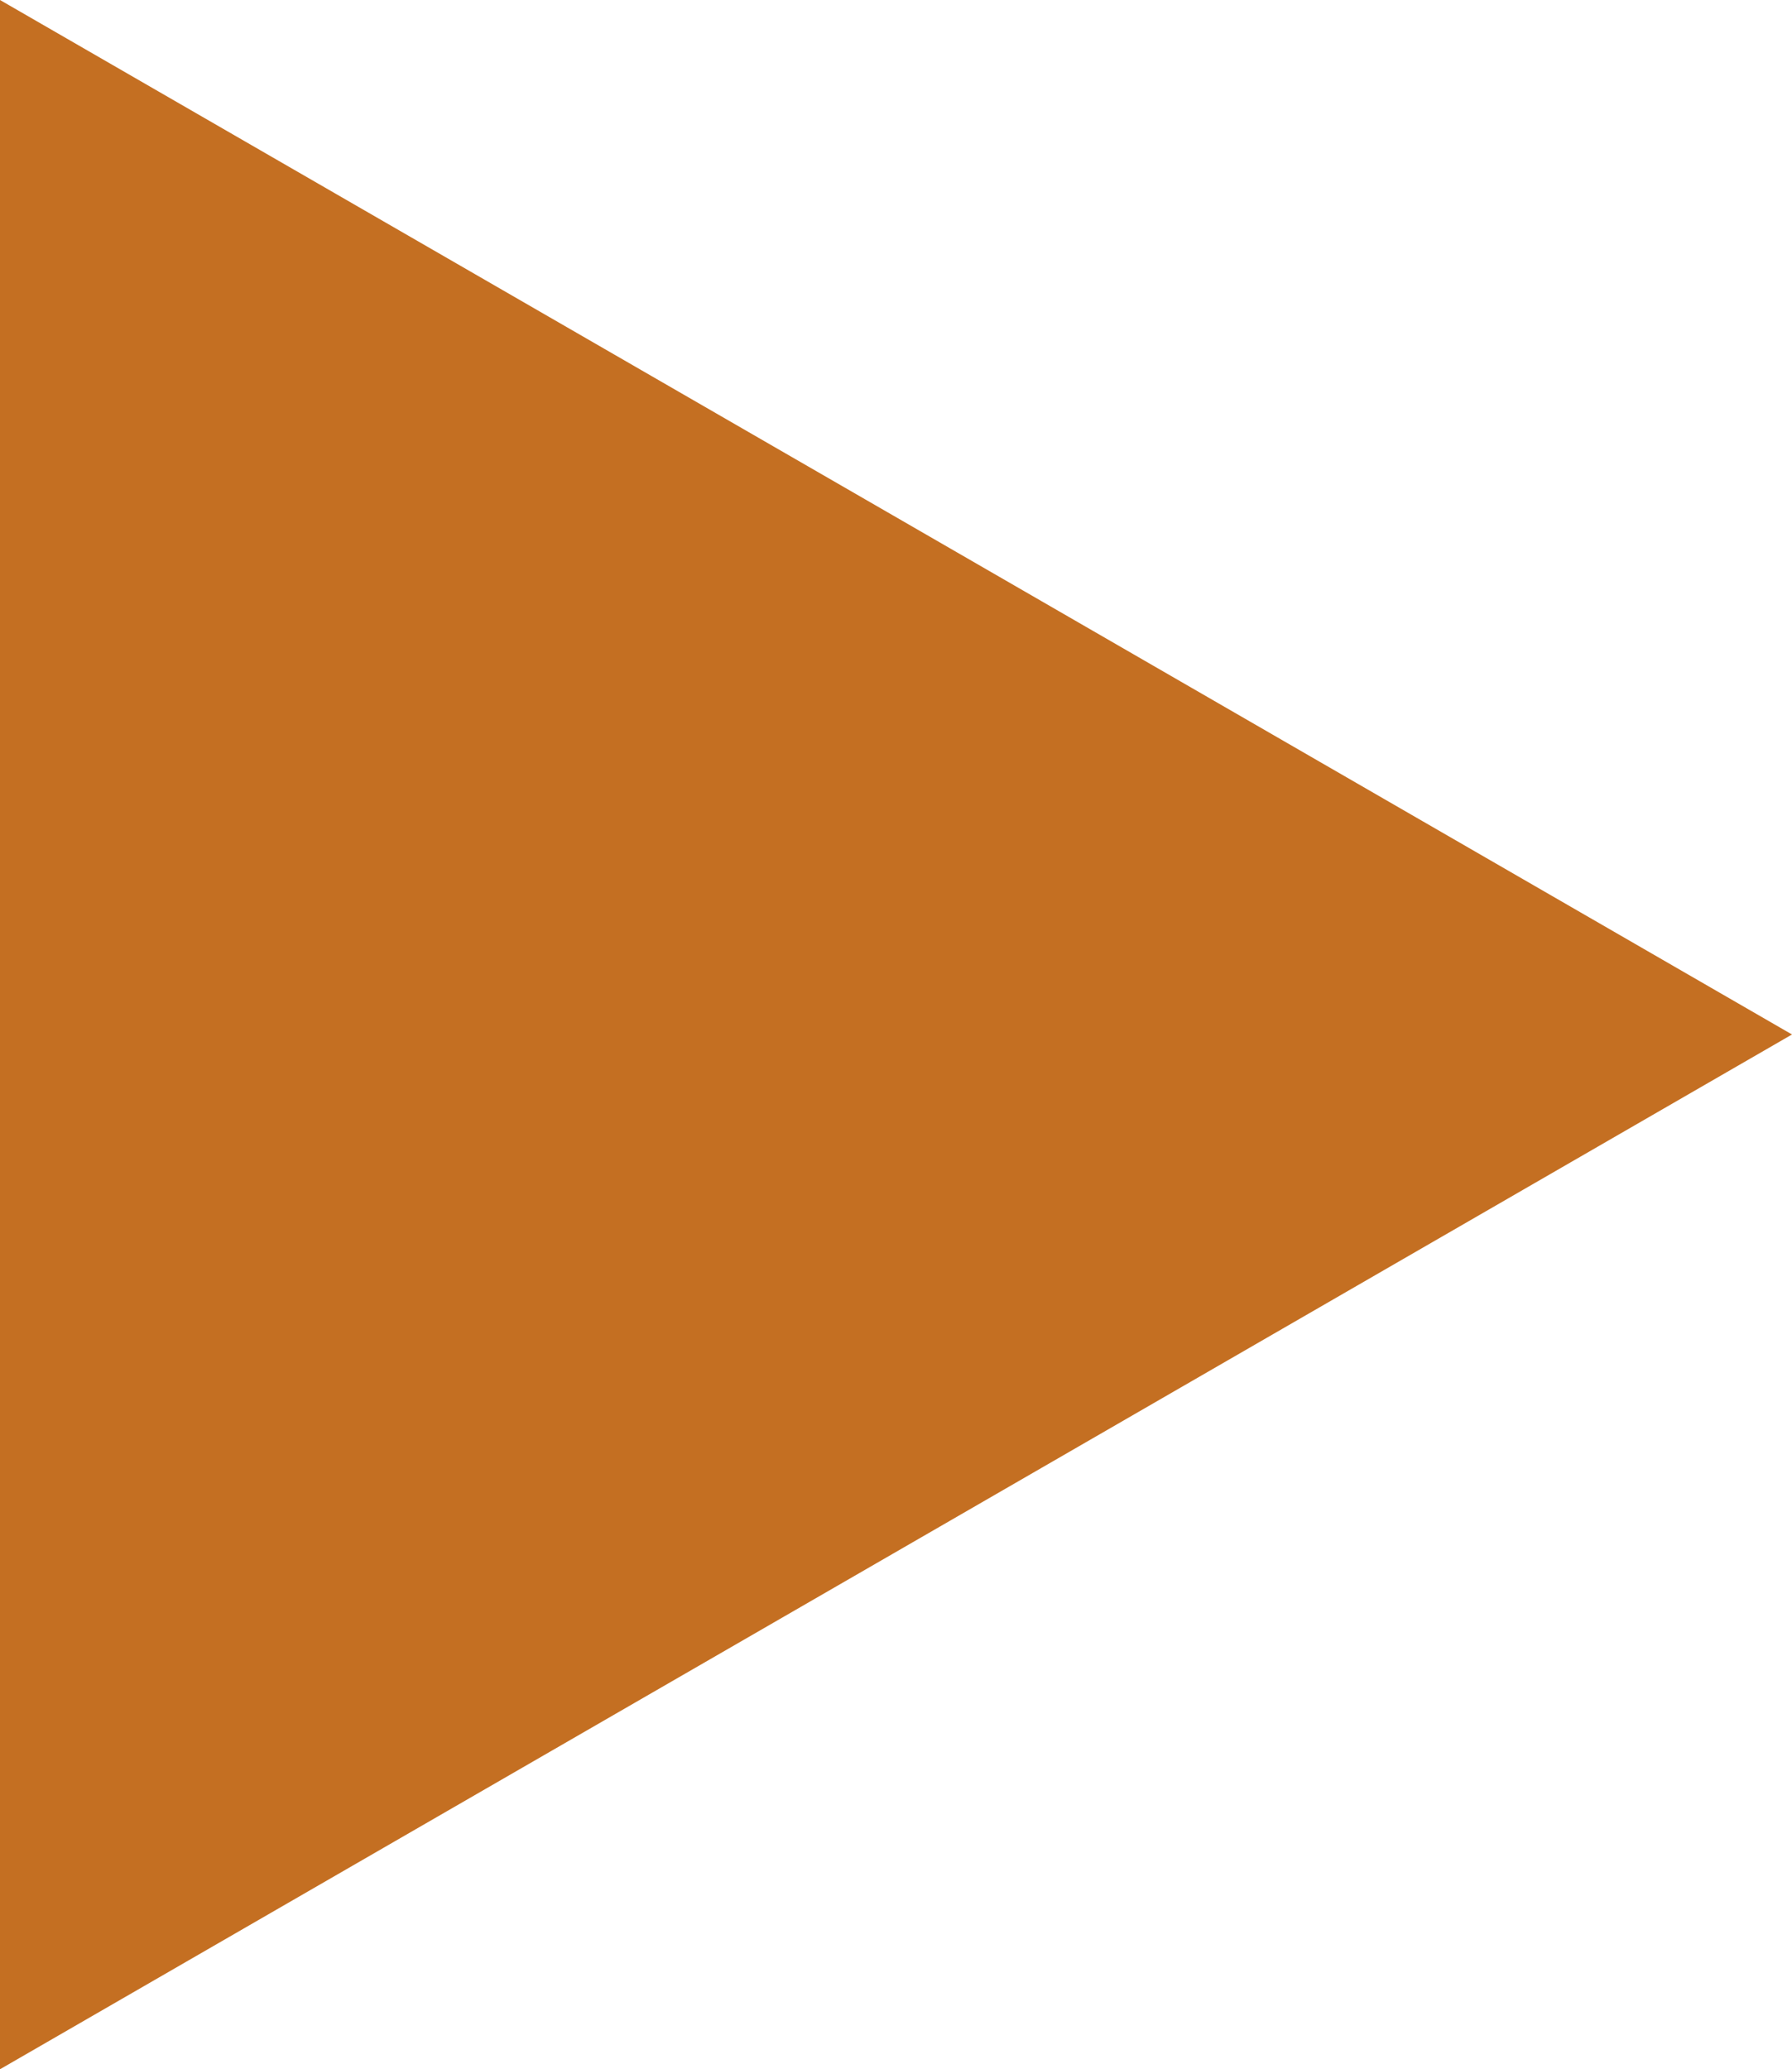
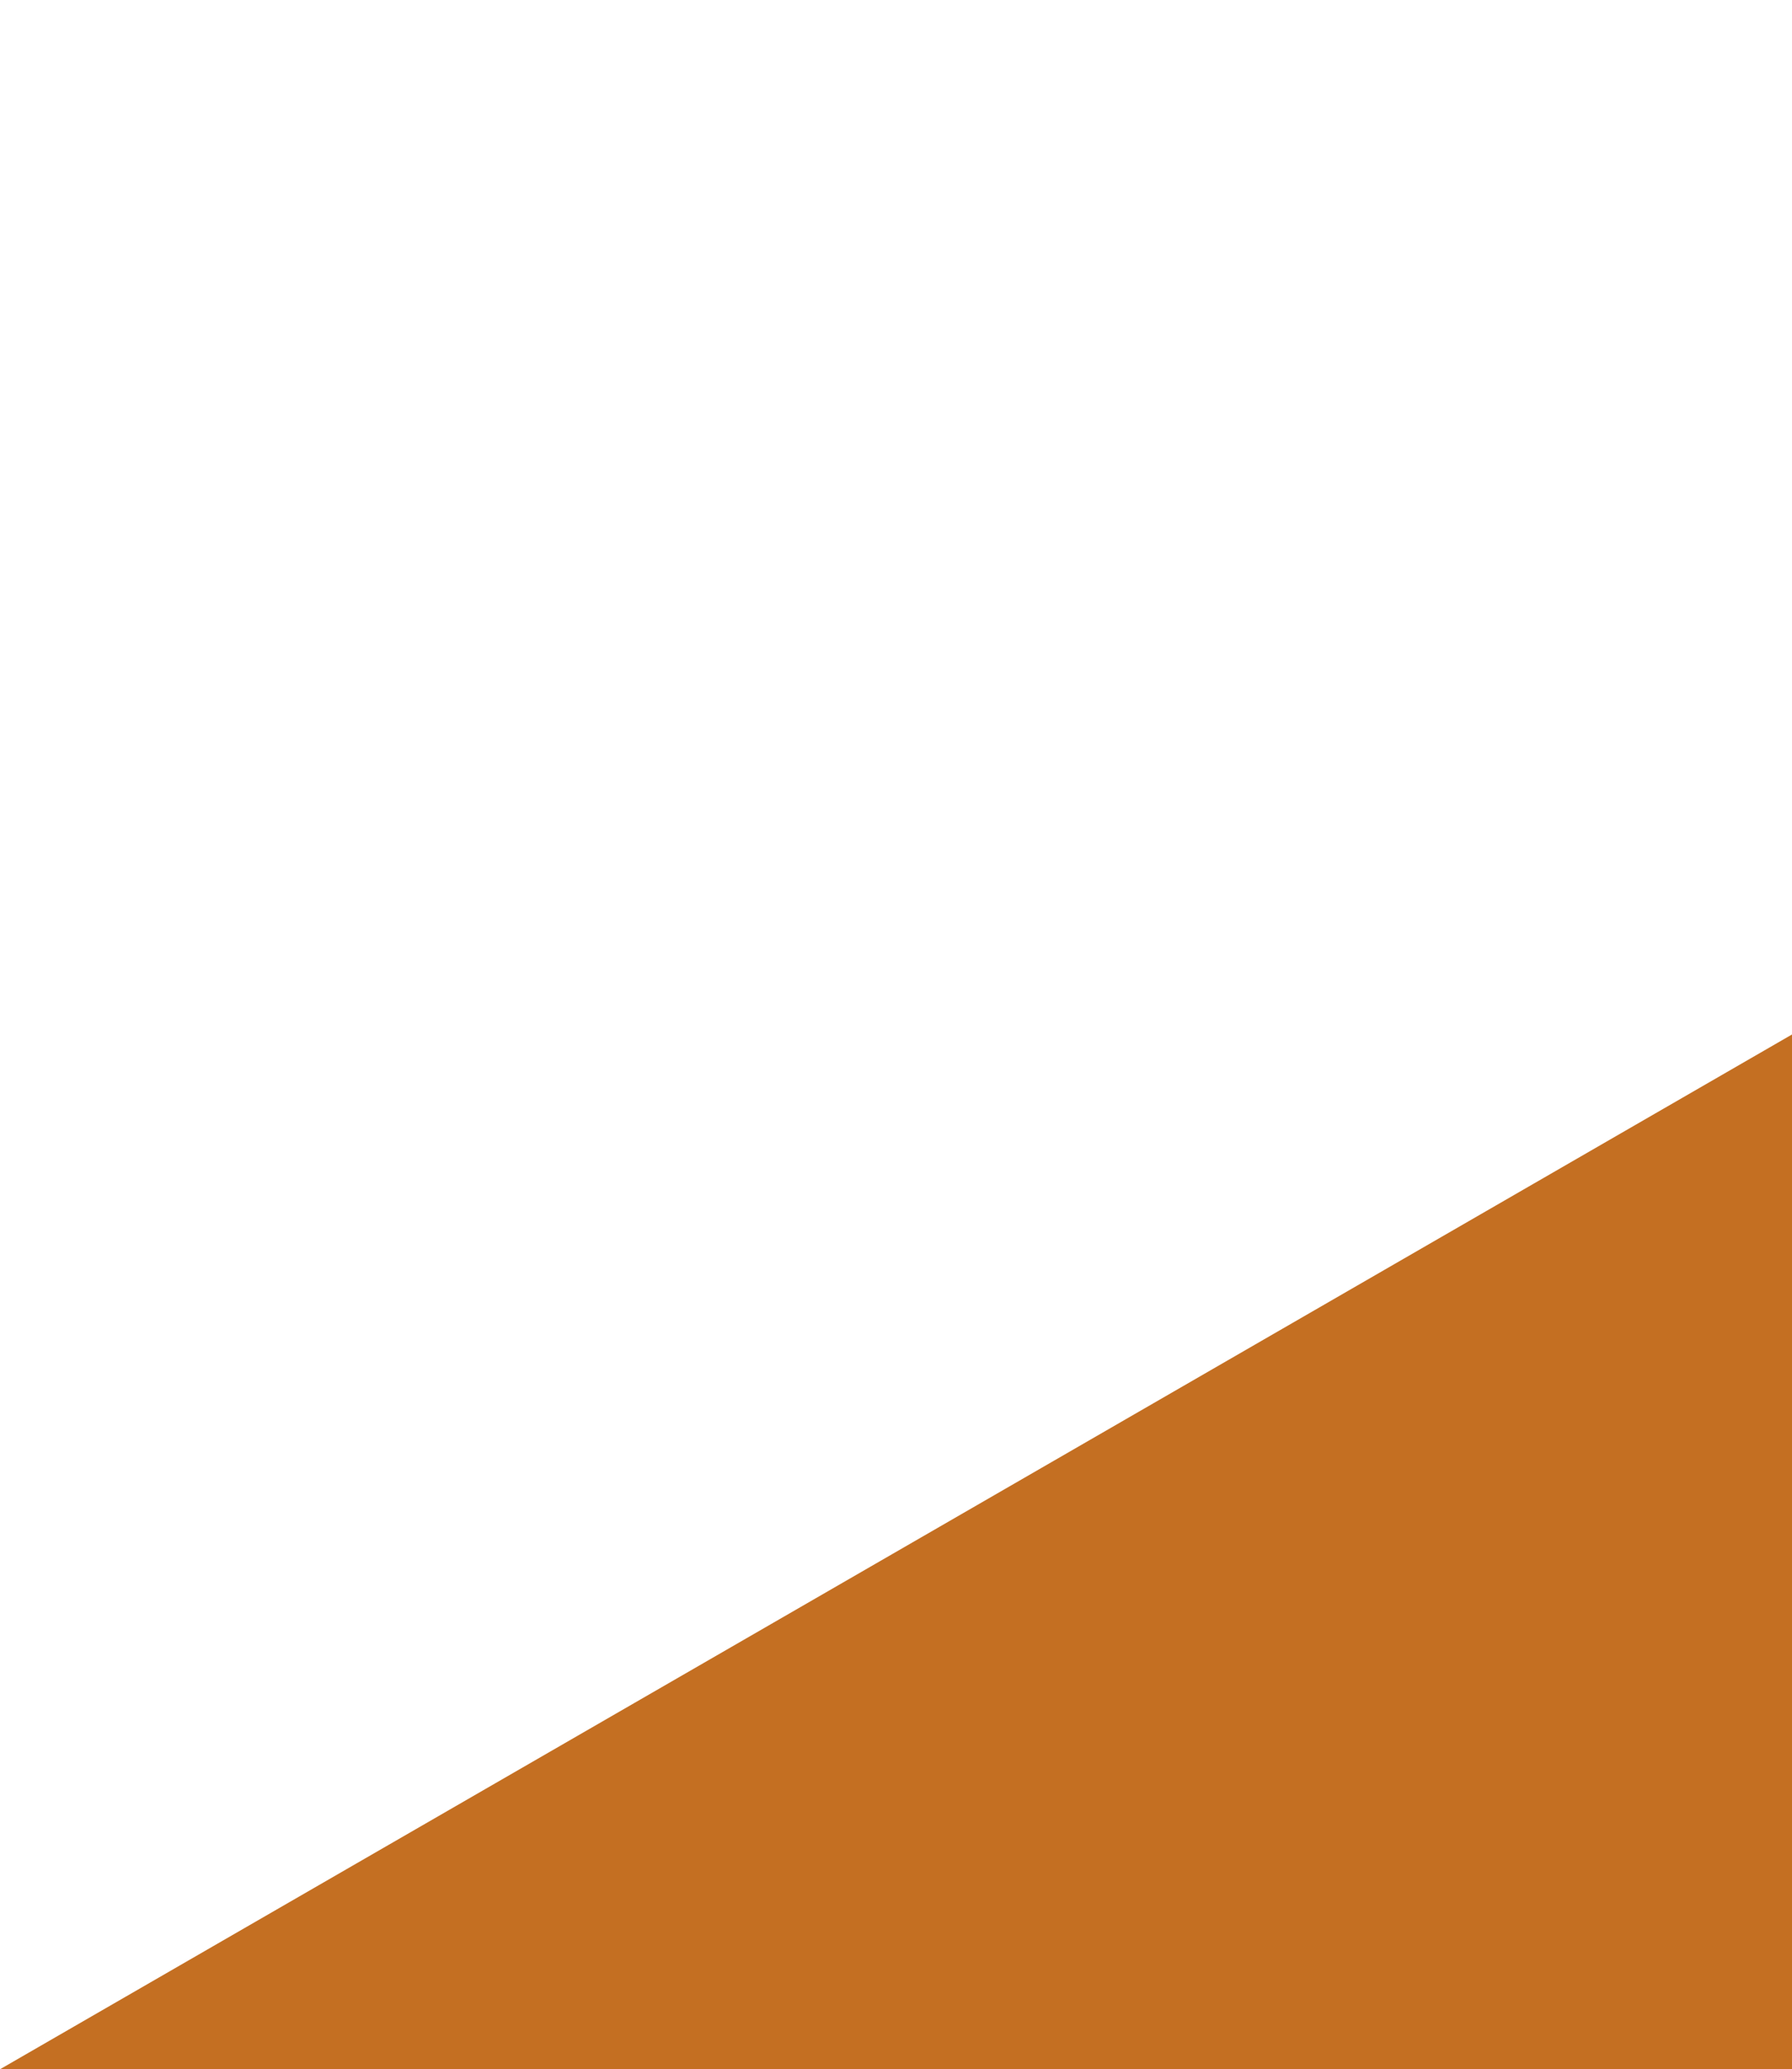
<svg xmlns="http://www.w3.org/2000/svg" id="Layer_2" viewBox="0 0 61.73 71.27">
  <defs>
    <style>.cls-1{fill:#c46f22;stroke-width:0px;}</style>
  </defs>
  <g id="Layer_1-2">
-     <path class="cls-1" d="M61.73,35.63C40.74,47.75,20.67,59.34,0,71.27V0c20.45,11.8,40.55,23.4,61.73,35.63Z" />
+     <path class="cls-1" d="M61.73,35.63C40.74,47.75,20.67,59.34,0,71.27c20.45,11.8,40.55,23.4,61.73,35.63Z" />
  </g>
</svg>